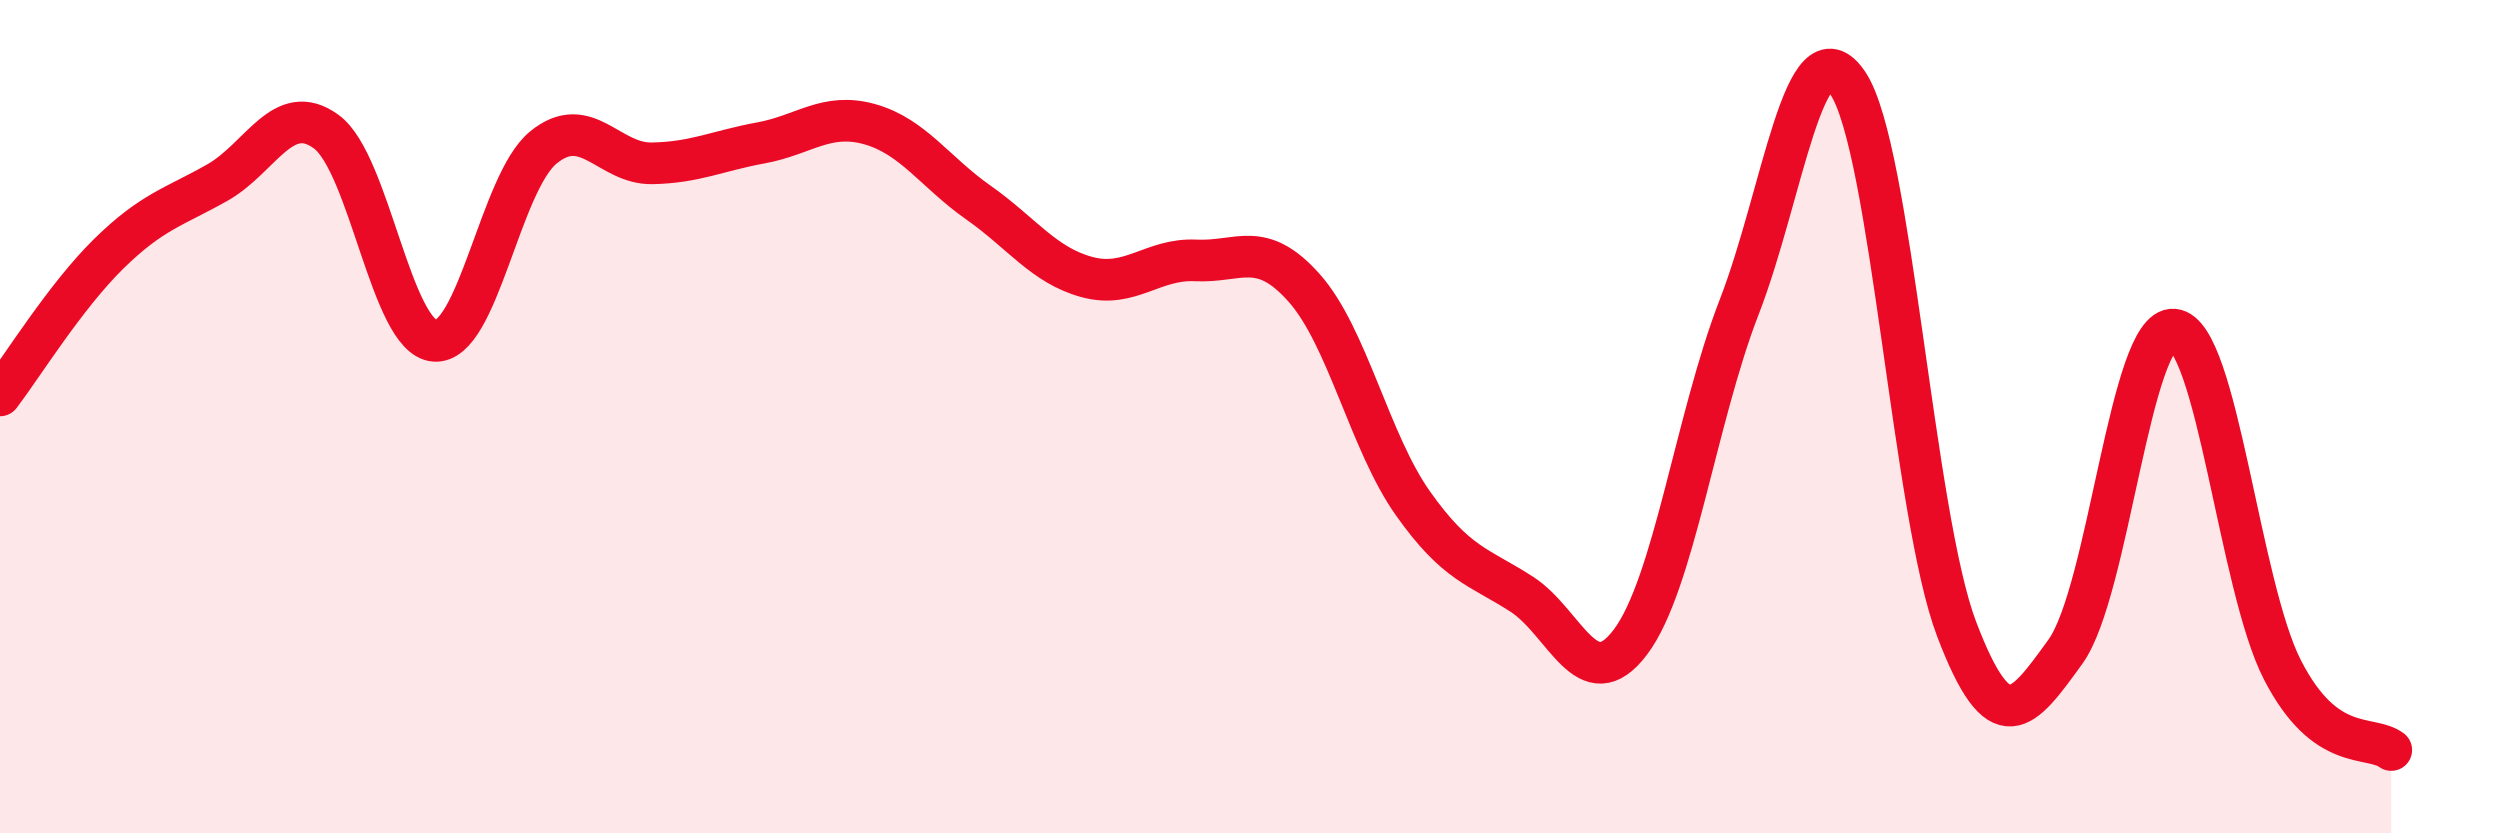
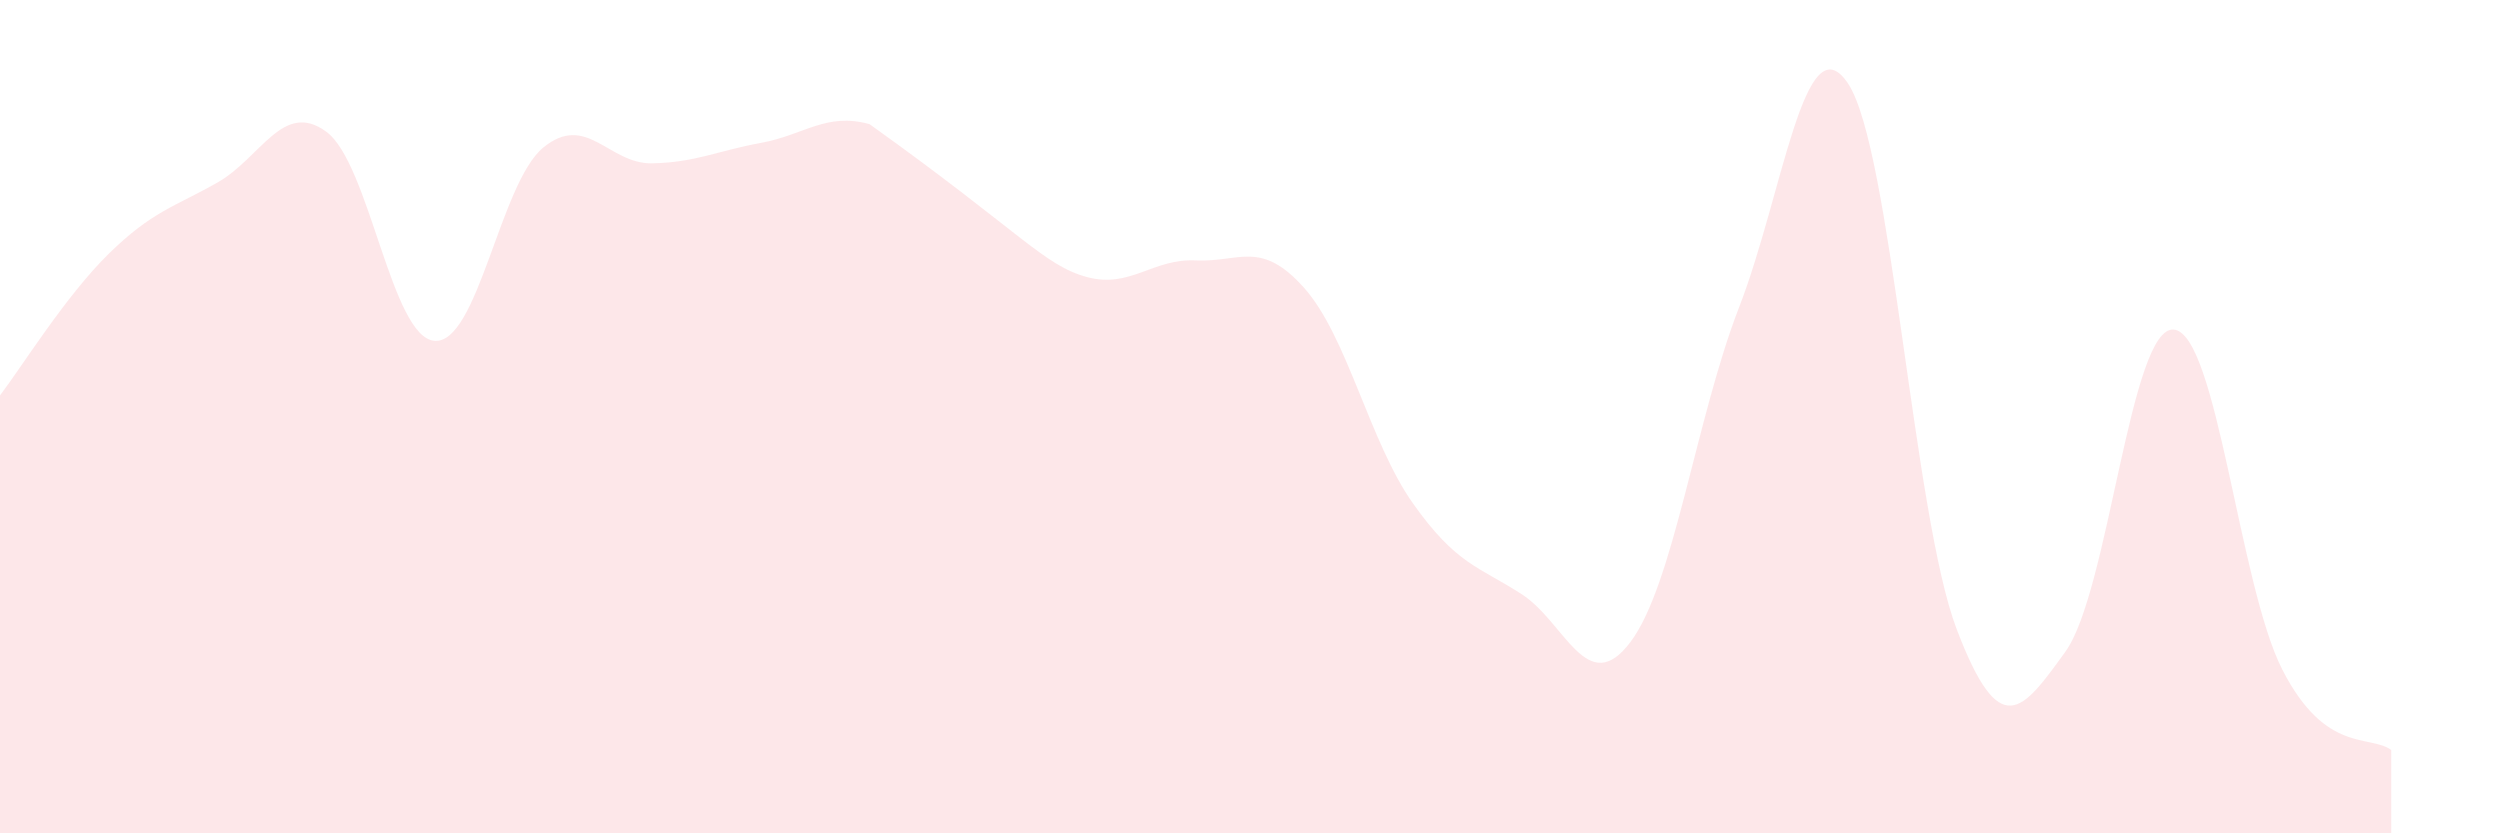
<svg xmlns="http://www.w3.org/2000/svg" width="60" height="20" viewBox="0 0 60 20">
-   <path d="M 0,9.49 C 0.52,8.81 1.57,7.11 2.61,6.09 C 3.65,5.07 4.18,4.97 5.22,4.38 C 6.26,3.79 6.79,2.4 7.83,3.16 C 8.87,3.92 9.39,8.1 10.43,8.18 C 11.47,8.26 12,4.39 13.04,3.54 C 14.08,2.69 14.61,3.94 15.65,3.92 C 16.69,3.9 17.22,3.62 18.26,3.43 C 19.3,3.24 19.83,2.69 20.87,2.98 C 21.91,3.27 22.44,4.13 23.48,4.86 C 24.52,5.59 25.05,6.37 26.09,6.65 C 27.13,6.93 27.66,6.2 28.7,6.25 C 29.74,6.3 30.26,5.74 31.3,6.91 C 32.34,8.08 32.87,10.61 33.91,12.08 C 34.95,13.55 35.48,13.59 36.52,14.26 C 37.56,14.93 38.09,16.79 39.13,15.41 C 40.17,14.03 40.7,10.05 41.74,7.37 C 42.78,4.69 43.31,0.45 44.35,2 C 45.39,3.55 45.92,12.37 46.96,15.1 C 48,17.83 48.53,17.08 49.57,15.64 C 50.61,14.2 51.13,7.82 52.17,7.91 C 53.21,8 53.74,14.06 54.78,16.08 C 55.82,18.1 56.87,17.62 57.39,18L57.39 20L0 20Z" fill="#EB0A25" opacity="0.1" stroke-linecap="round" stroke-linejoin="round" />
-   <path d="M 0,9.49 C 0.52,8.81 1.57,7.11 2.61,6.09 C 3.65,5.07 4.18,4.97 5.22,4.38 C 6.26,3.79 6.79,2.4 7.83,3.16 C 8.87,3.92 9.39,8.1 10.43,8.18 C 11.47,8.26 12,4.39 13.04,3.54 C 14.08,2.69 14.61,3.94 15.65,3.92 C 16.69,3.9 17.22,3.62 18.26,3.43 C 19.3,3.24 19.83,2.69 20.87,2.98 C 21.91,3.27 22.44,4.13 23.48,4.86 C 24.52,5.59 25.05,6.37 26.09,6.65 C 27.13,6.93 27.66,6.2 28.7,6.25 C 29.74,6.3 30.26,5.74 31.3,6.91 C 32.34,8.08 32.87,10.61 33.91,12.08 C 34.95,13.55 35.48,13.59 36.52,14.26 C 37.56,14.93 38.09,16.79 39.13,15.41 C 40.17,14.03 40.7,10.05 41.74,7.37 C 42.78,4.69 43.31,0.45 44.35,2 C 45.39,3.55 45.92,12.37 46.96,15.1 C 48,17.83 48.53,17.08 49.57,15.64 C 50.61,14.2 51.13,7.82 52.17,7.91 C 53.21,8 53.74,14.06 54.78,16.08 C 55.82,18.1 56.87,17.62 57.39,18" stroke="#EB0A25" stroke-width="1" fill="none" stroke-linecap="round" stroke-linejoin="round" />
+   <path d="M 0,9.49 C 0.52,8.81 1.57,7.11 2.61,6.09 C 3.65,5.07 4.18,4.97 5.22,4.38 C 6.26,3.79 6.79,2.4 7.83,3.16 C 8.87,3.92 9.39,8.1 10.43,8.18 C 11.47,8.26 12,4.39 13.04,3.54 C 14.08,2.69 14.61,3.94 15.65,3.92 C 16.69,3.9 17.22,3.62 18.26,3.43 C 19.3,3.24 19.83,2.69 20.87,2.98 C 24.52,5.59 25.05,6.37 26.09,6.65 C 27.13,6.93 27.66,6.2 28.7,6.25 C 29.74,6.3 30.26,5.74 31.3,6.91 C 32.34,8.08 32.87,10.61 33.91,12.08 C 34.95,13.55 35.48,13.59 36.52,14.26 C 37.56,14.93 38.09,16.79 39.13,15.41 C 40.17,14.03 40.7,10.05 41.74,7.37 C 42.78,4.69 43.31,0.45 44.35,2 C 45.39,3.55 45.92,12.37 46.96,15.1 C 48,17.83 48.53,17.08 49.57,15.64 C 50.61,14.2 51.13,7.82 52.17,7.91 C 53.21,8 53.74,14.06 54.78,16.08 C 55.82,18.1 56.87,17.62 57.39,18L57.39 20L0 20Z" fill="#EB0A25" opacity="0.1" stroke-linecap="round" stroke-linejoin="round" />
</svg>